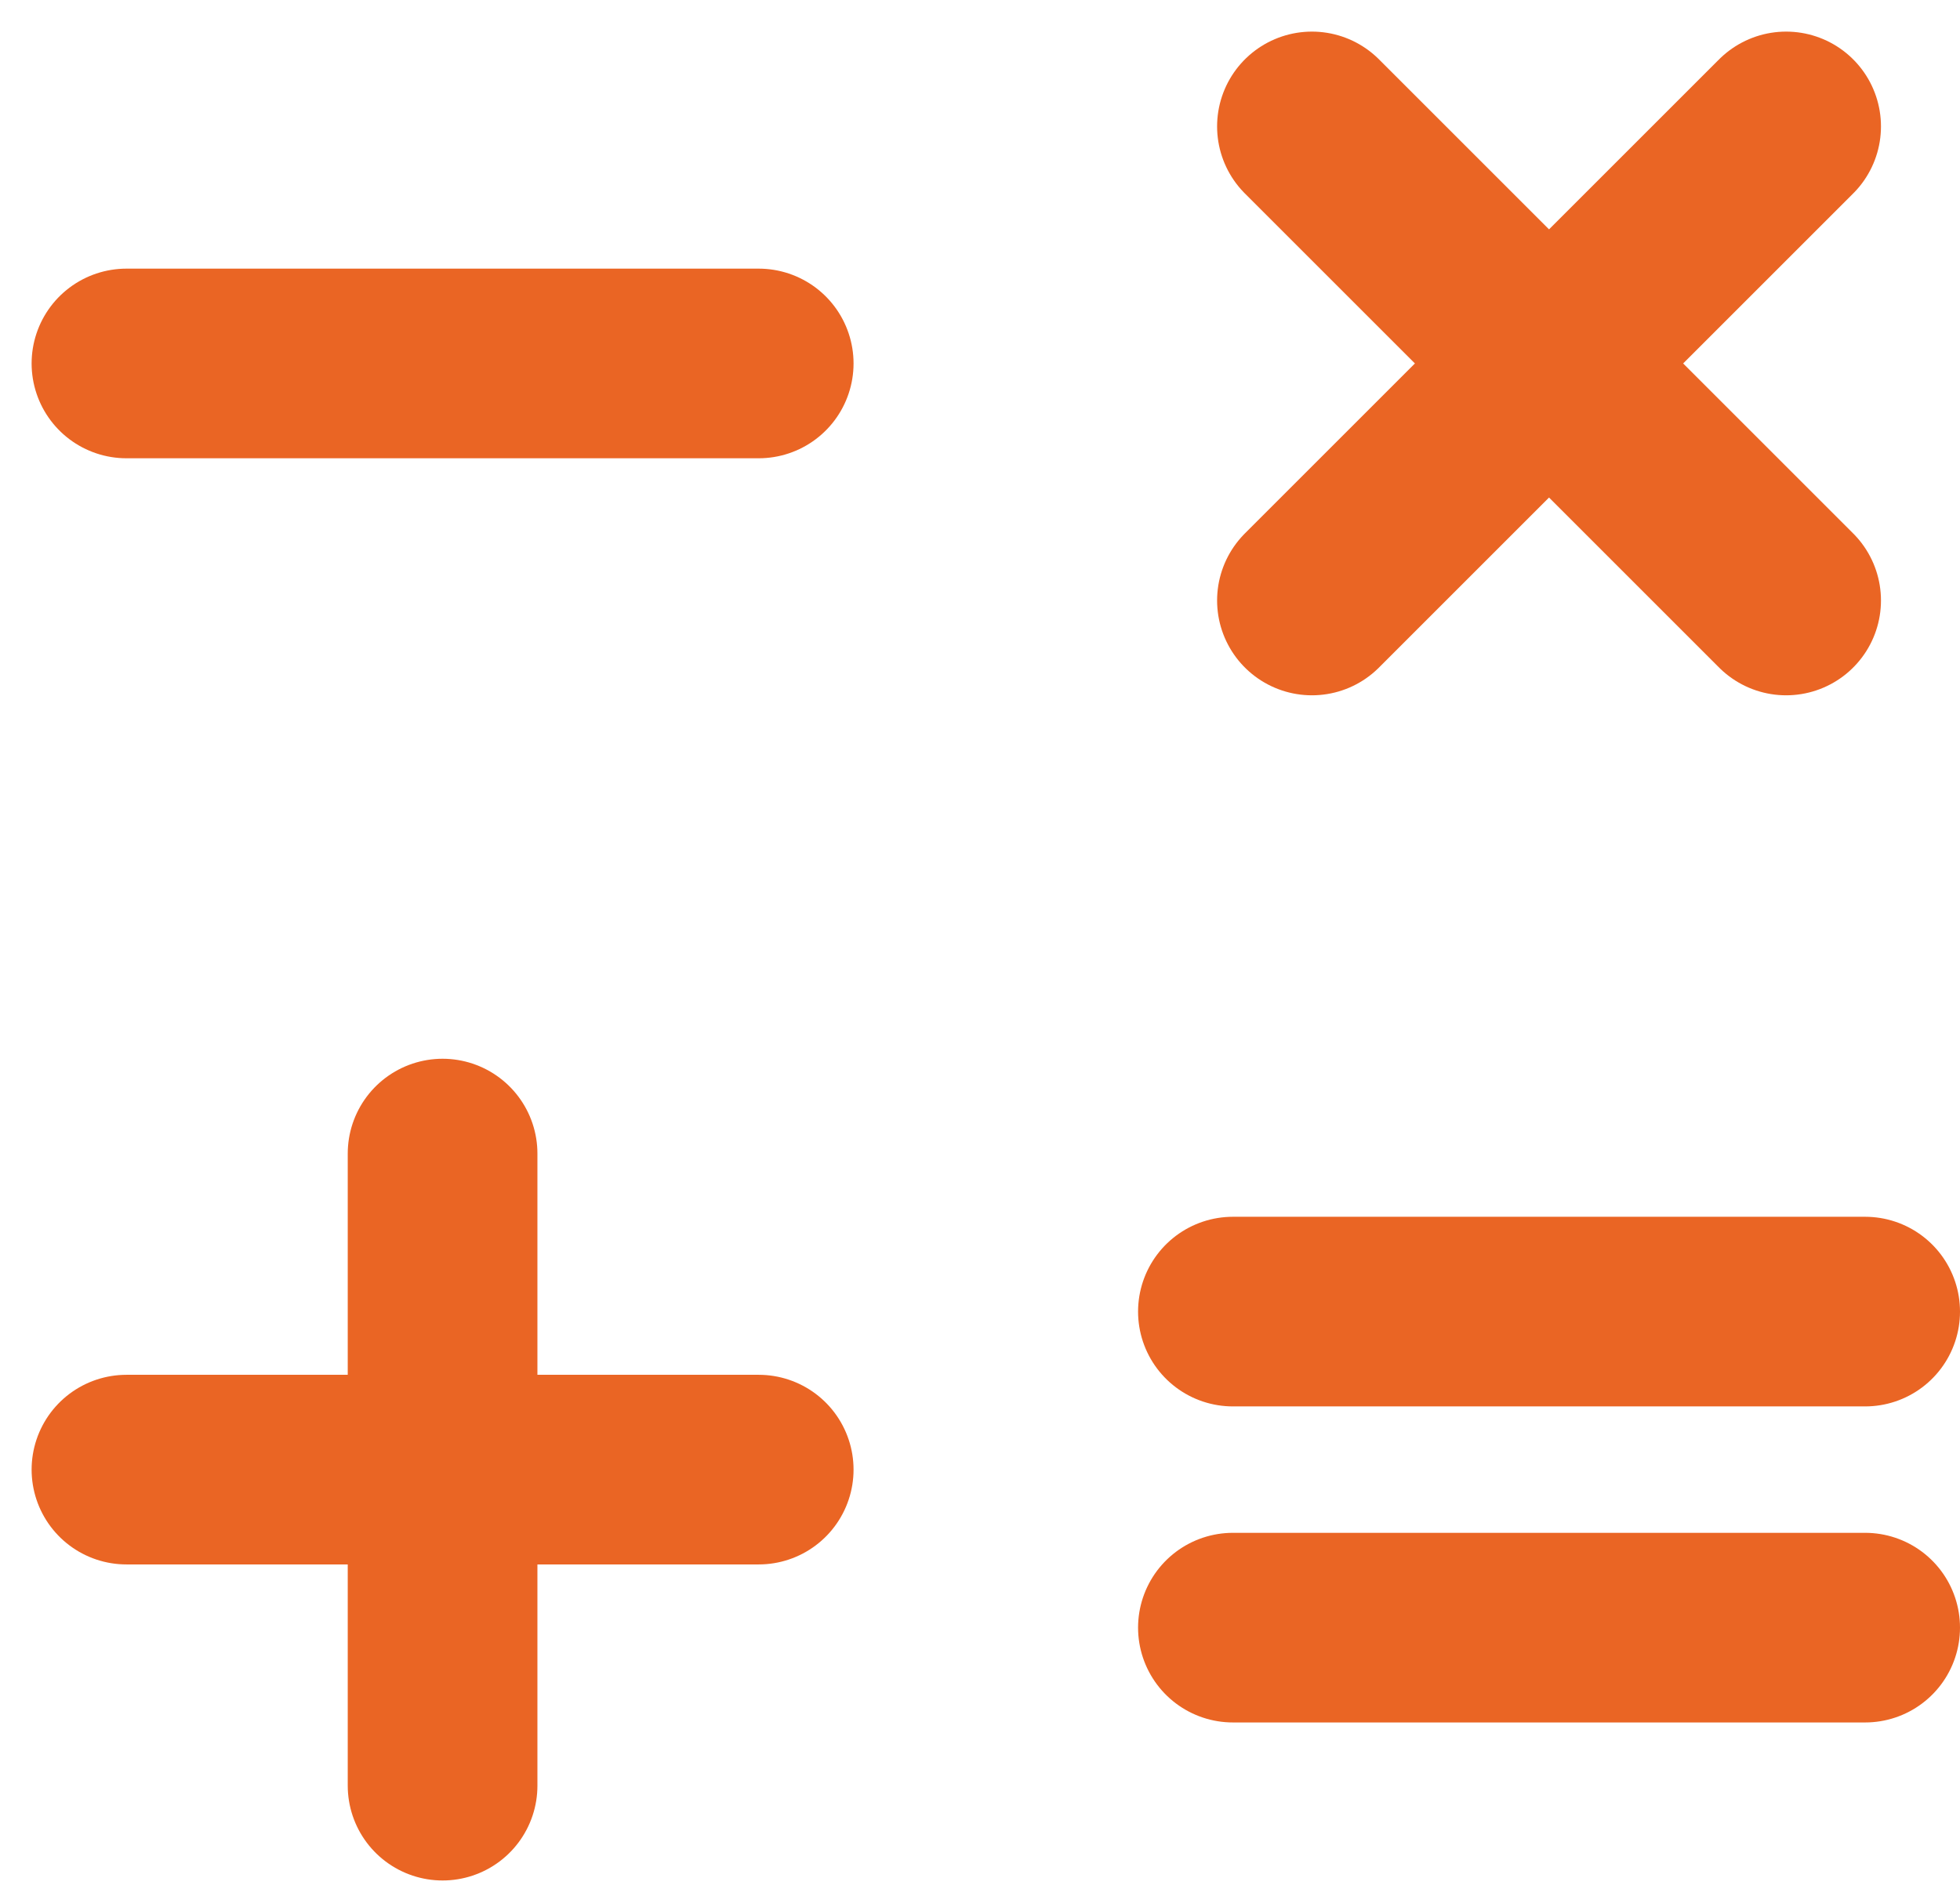
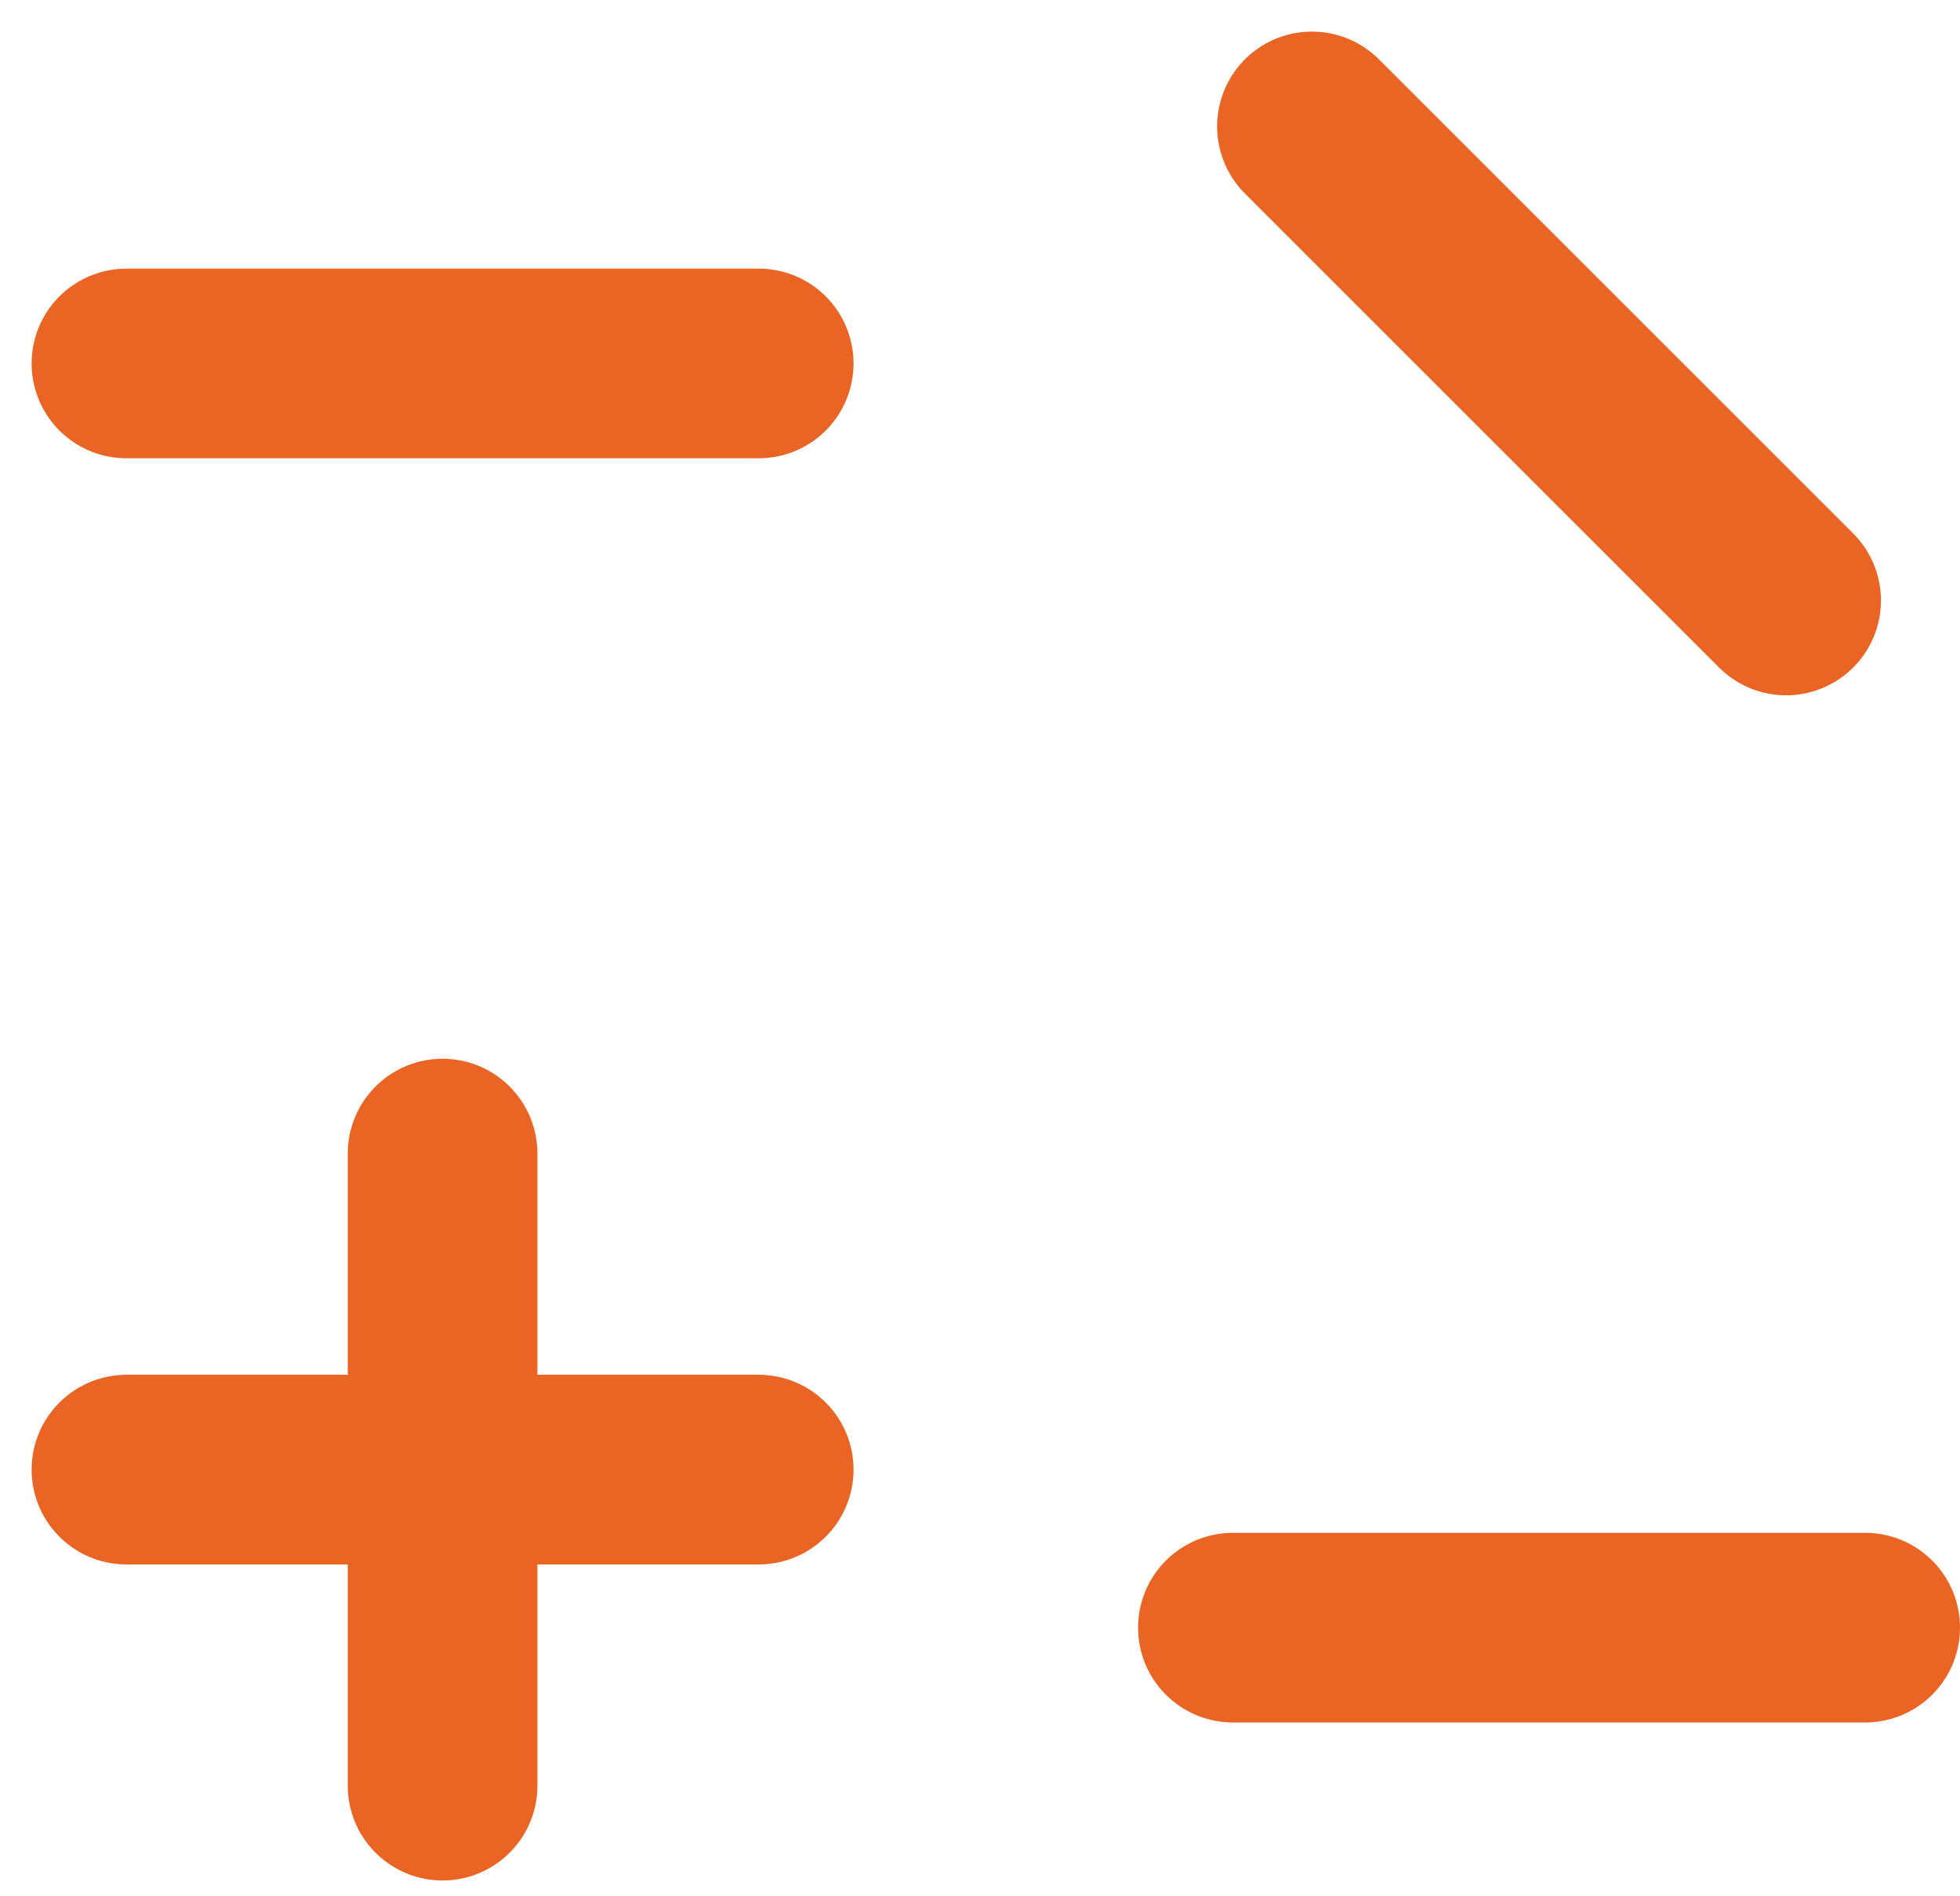
<svg xmlns="http://www.w3.org/2000/svg" width="31" height="30" viewBox="0 0 31 30" fill="none">
  <path d="M2 5.75H12" stroke="#EA6524" stroke-width="3" stroke-linecap="round" stroke-linejoin="round" />
  <path d="M7 18.25V28.25" stroke="#EA6524" stroke-width="3" stroke-linecap="round" stroke-linejoin="round" />
  <path d="M2 23.25H12" stroke="#EA6524" stroke-width="3" stroke-linecap="round" stroke-linejoin="round" />
-   <path d="M19.5 20.75H29.5" stroke="#EA6524" stroke-width="3" stroke-linecap="round" stroke-linejoin="round" />
  <path d="M19.5 25.75H29.5" stroke="#EA6524" stroke-width="3" stroke-linecap="round" stroke-linejoin="round" />
  <path d="M20.75 2L28.25 9.5" stroke="#EA6524" stroke-width="3" stroke-linecap="round" stroke-linejoin="round" />
-   <path d="M28.25 2L20.75 9.5" stroke="#EA6524" stroke-width="3" stroke-linecap="round" stroke-linejoin="round" />
</svg>